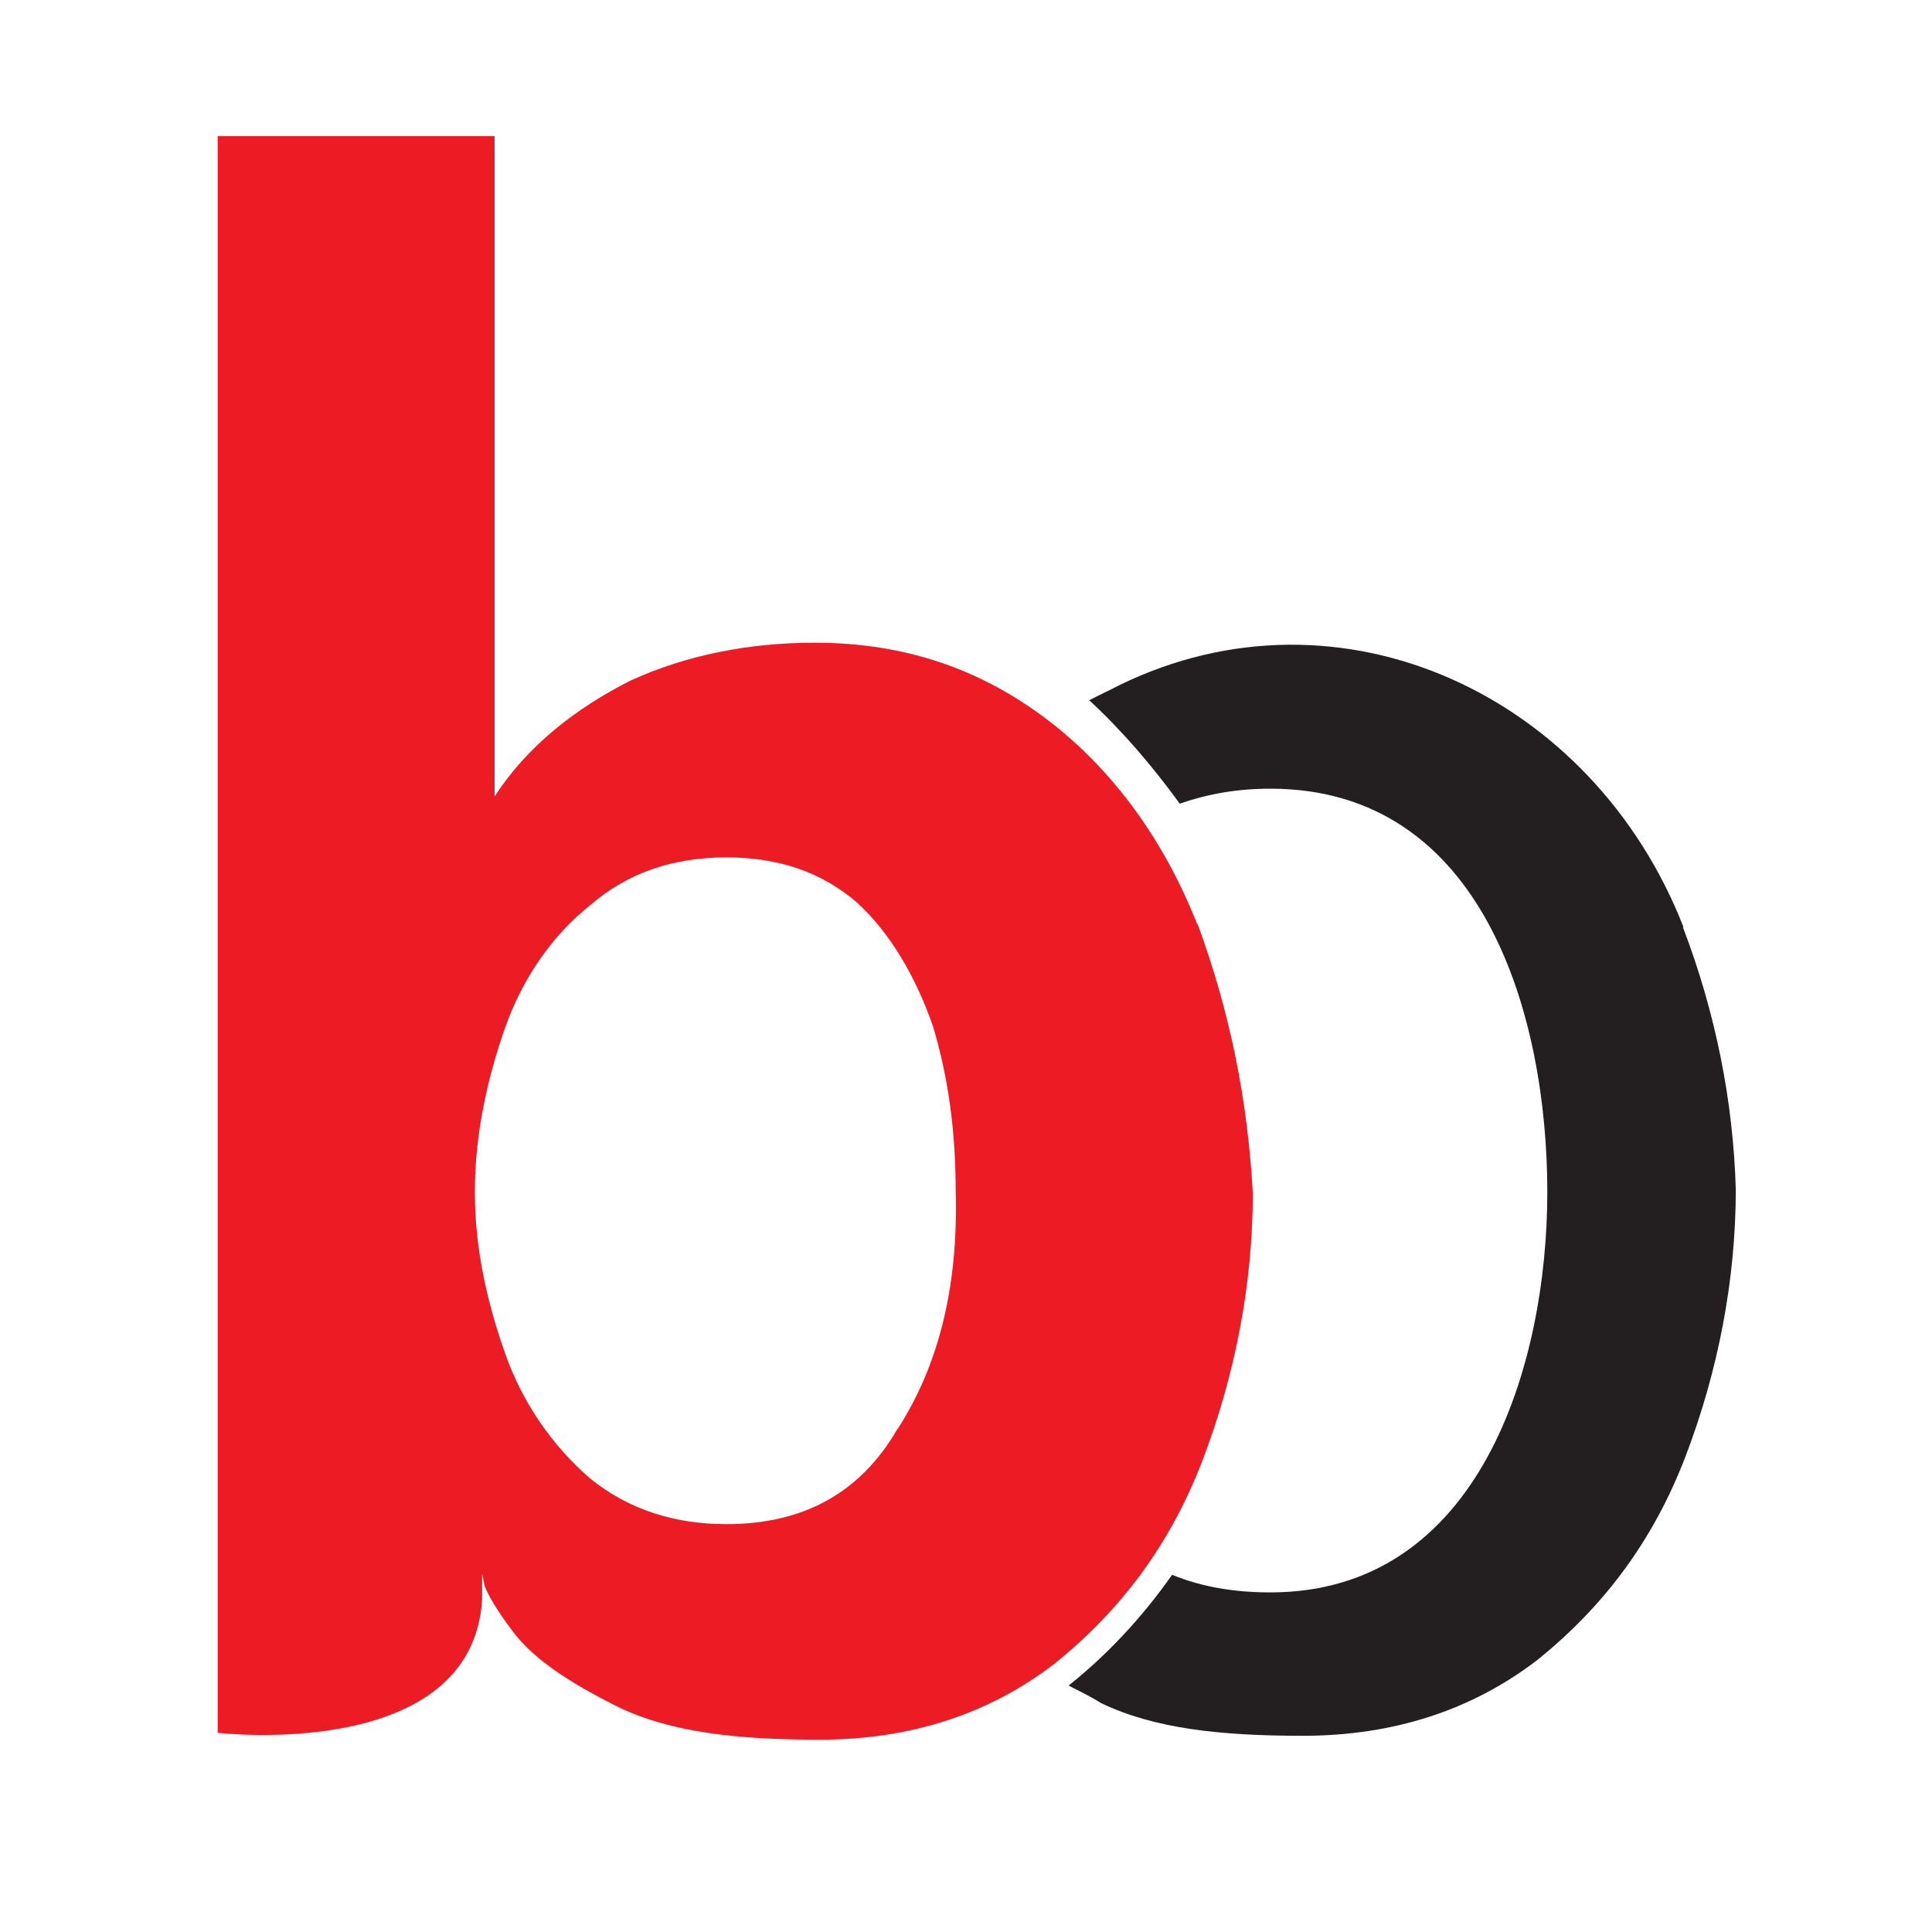
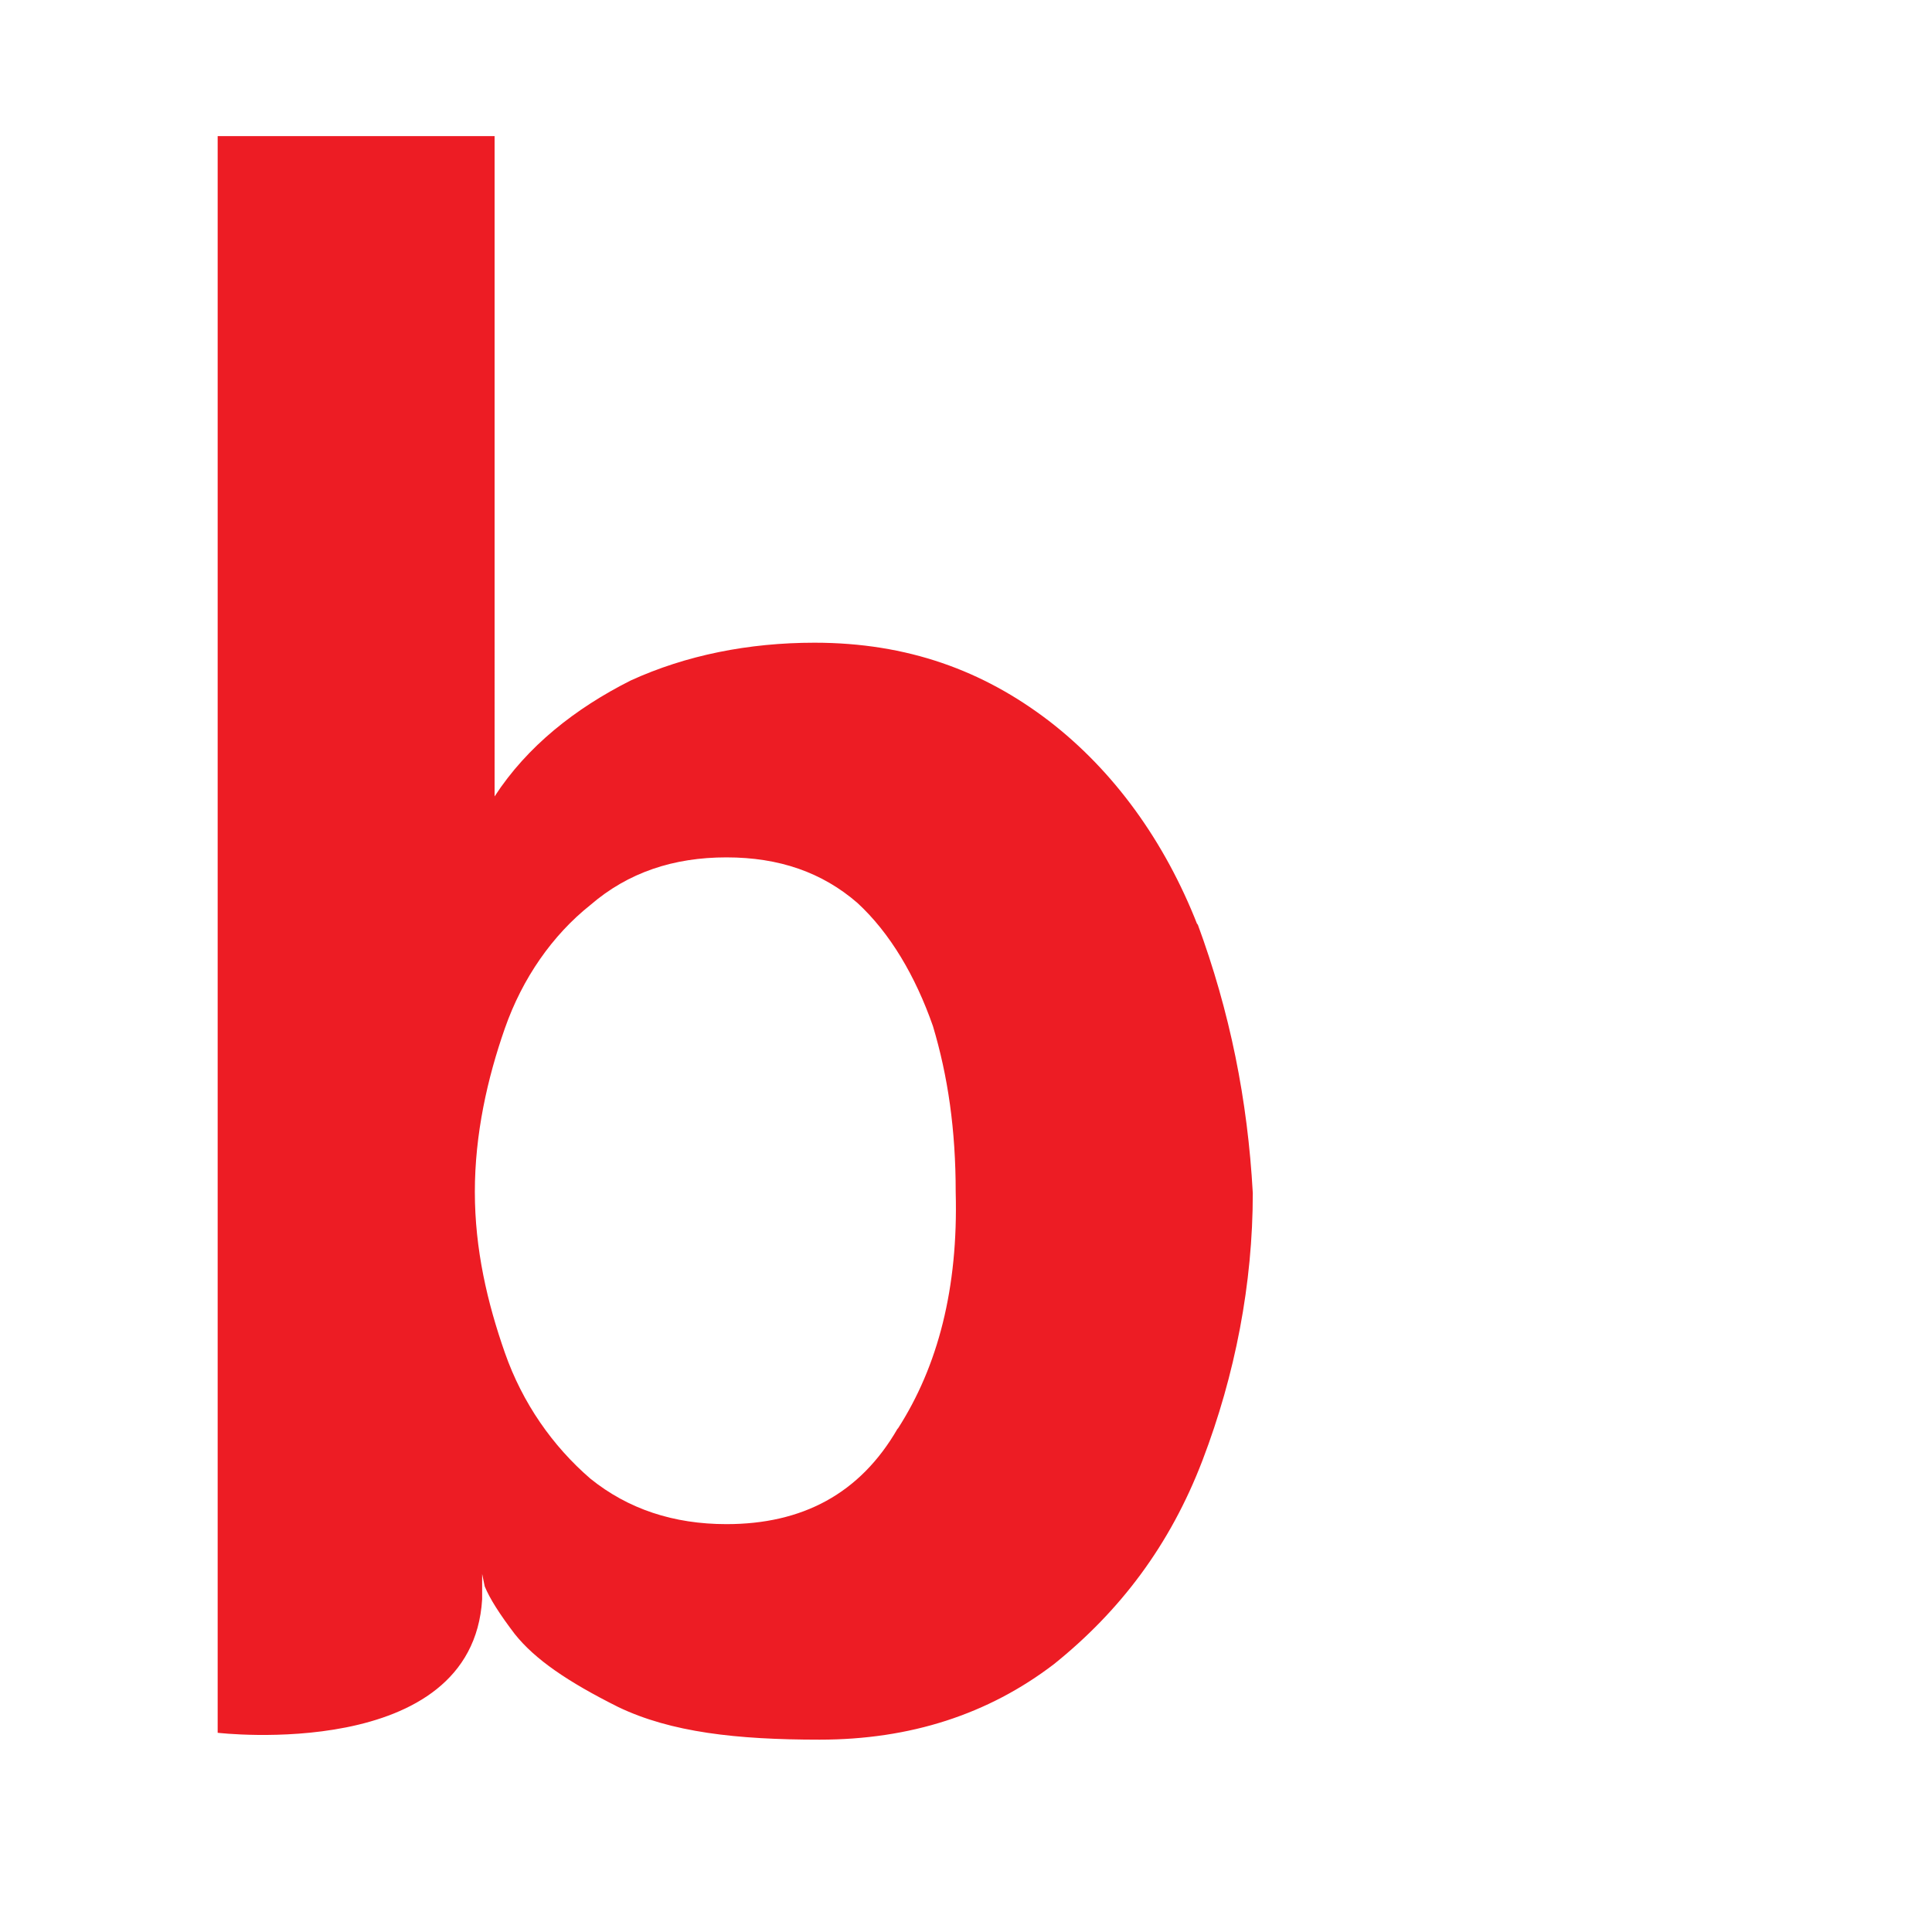
<svg xmlns="http://www.w3.org/2000/svg" id="Layer_1" data-name="Layer 1" viewBox="0 0 45 45">
  <defs>
    <style>
      .cls-1 {
        fill: #ed1c24;
      }

      .cls-1, .cls-2 {
        fill-rule: evenodd;
      }

      .cls-2 {
        fill: #231f20;
      }
    </style>
  </defs>
  <path class="cls-1" d="m20.91,33.27c-.88,1.53-2.23,2.23-3.99,2.23-1.23,0-2.29-.35-3.17-1.06-.88-.76-1.58-1.76-1.99-2.93-.41-1.17-.7-2.41-.7-3.75s.29-2.64.7-3.81,1.11-2.17,1.99-2.87c.88-.76,1.94-1.11,3.17-1.11s2.23.35,3.05,1.06c.76.7,1.35,1.7,1.76,2.87.35,1.17.53,2.41.53,3.87.06,2.23-.41,4.05-1.35,5.51h0Zm6.98-11.73c-.76-1.94-1.94-3.58-3.46-4.75-1.53-1.17-3.29-1.82-5.46-1.82-1.53,0-2.99.29-4.28.88-1.29.65-2.41,1.53-3.17,2.7h0V3.17h-6.45v37.19s5.93.7,6.16-3.11v-.59l.06.29c.12.29.35.65.7,1.11.47.59,1.23,1.11,2.41,1.7,1.23.59,2.76.76,4.69.76,2.11,0,3.93-.59,5.46-1.76,1.53-1.23,2.7-2.76,3.46-4.75.76-1.99,1.17-4.11,1.17-6.22-.12-2.17-.53-4.22-1.29-6.28h0Z" />
-   <path class="cls-2" d="m39.21,21.59c-2.11-5.4-7.98-8.15-13.14-5.63-.23.12-.47.23-.7.35.76.7,1.47,1.53,2.11,2.41.65-.23,1.35-.35,2.11-.35,4.99,0,6.45,5.34,6.45,9.39s-1.58,9.33-6.45,9.33c-.82,0-1.58-.12-2.29-.41-.7,1-1.53,1.88-2.41,2.58.23.12.47.23.76.41,1.23.59,2.76.76,4.69.76,2.11,0,3.93-.59,5.46-1.76,1.53-1.23,2.7-2.76,3.46-4.75s1.17-4.11,1.17-6.22c-.06-2.05-.47-4.11-1.23-6.1h0Z" />
</svg>